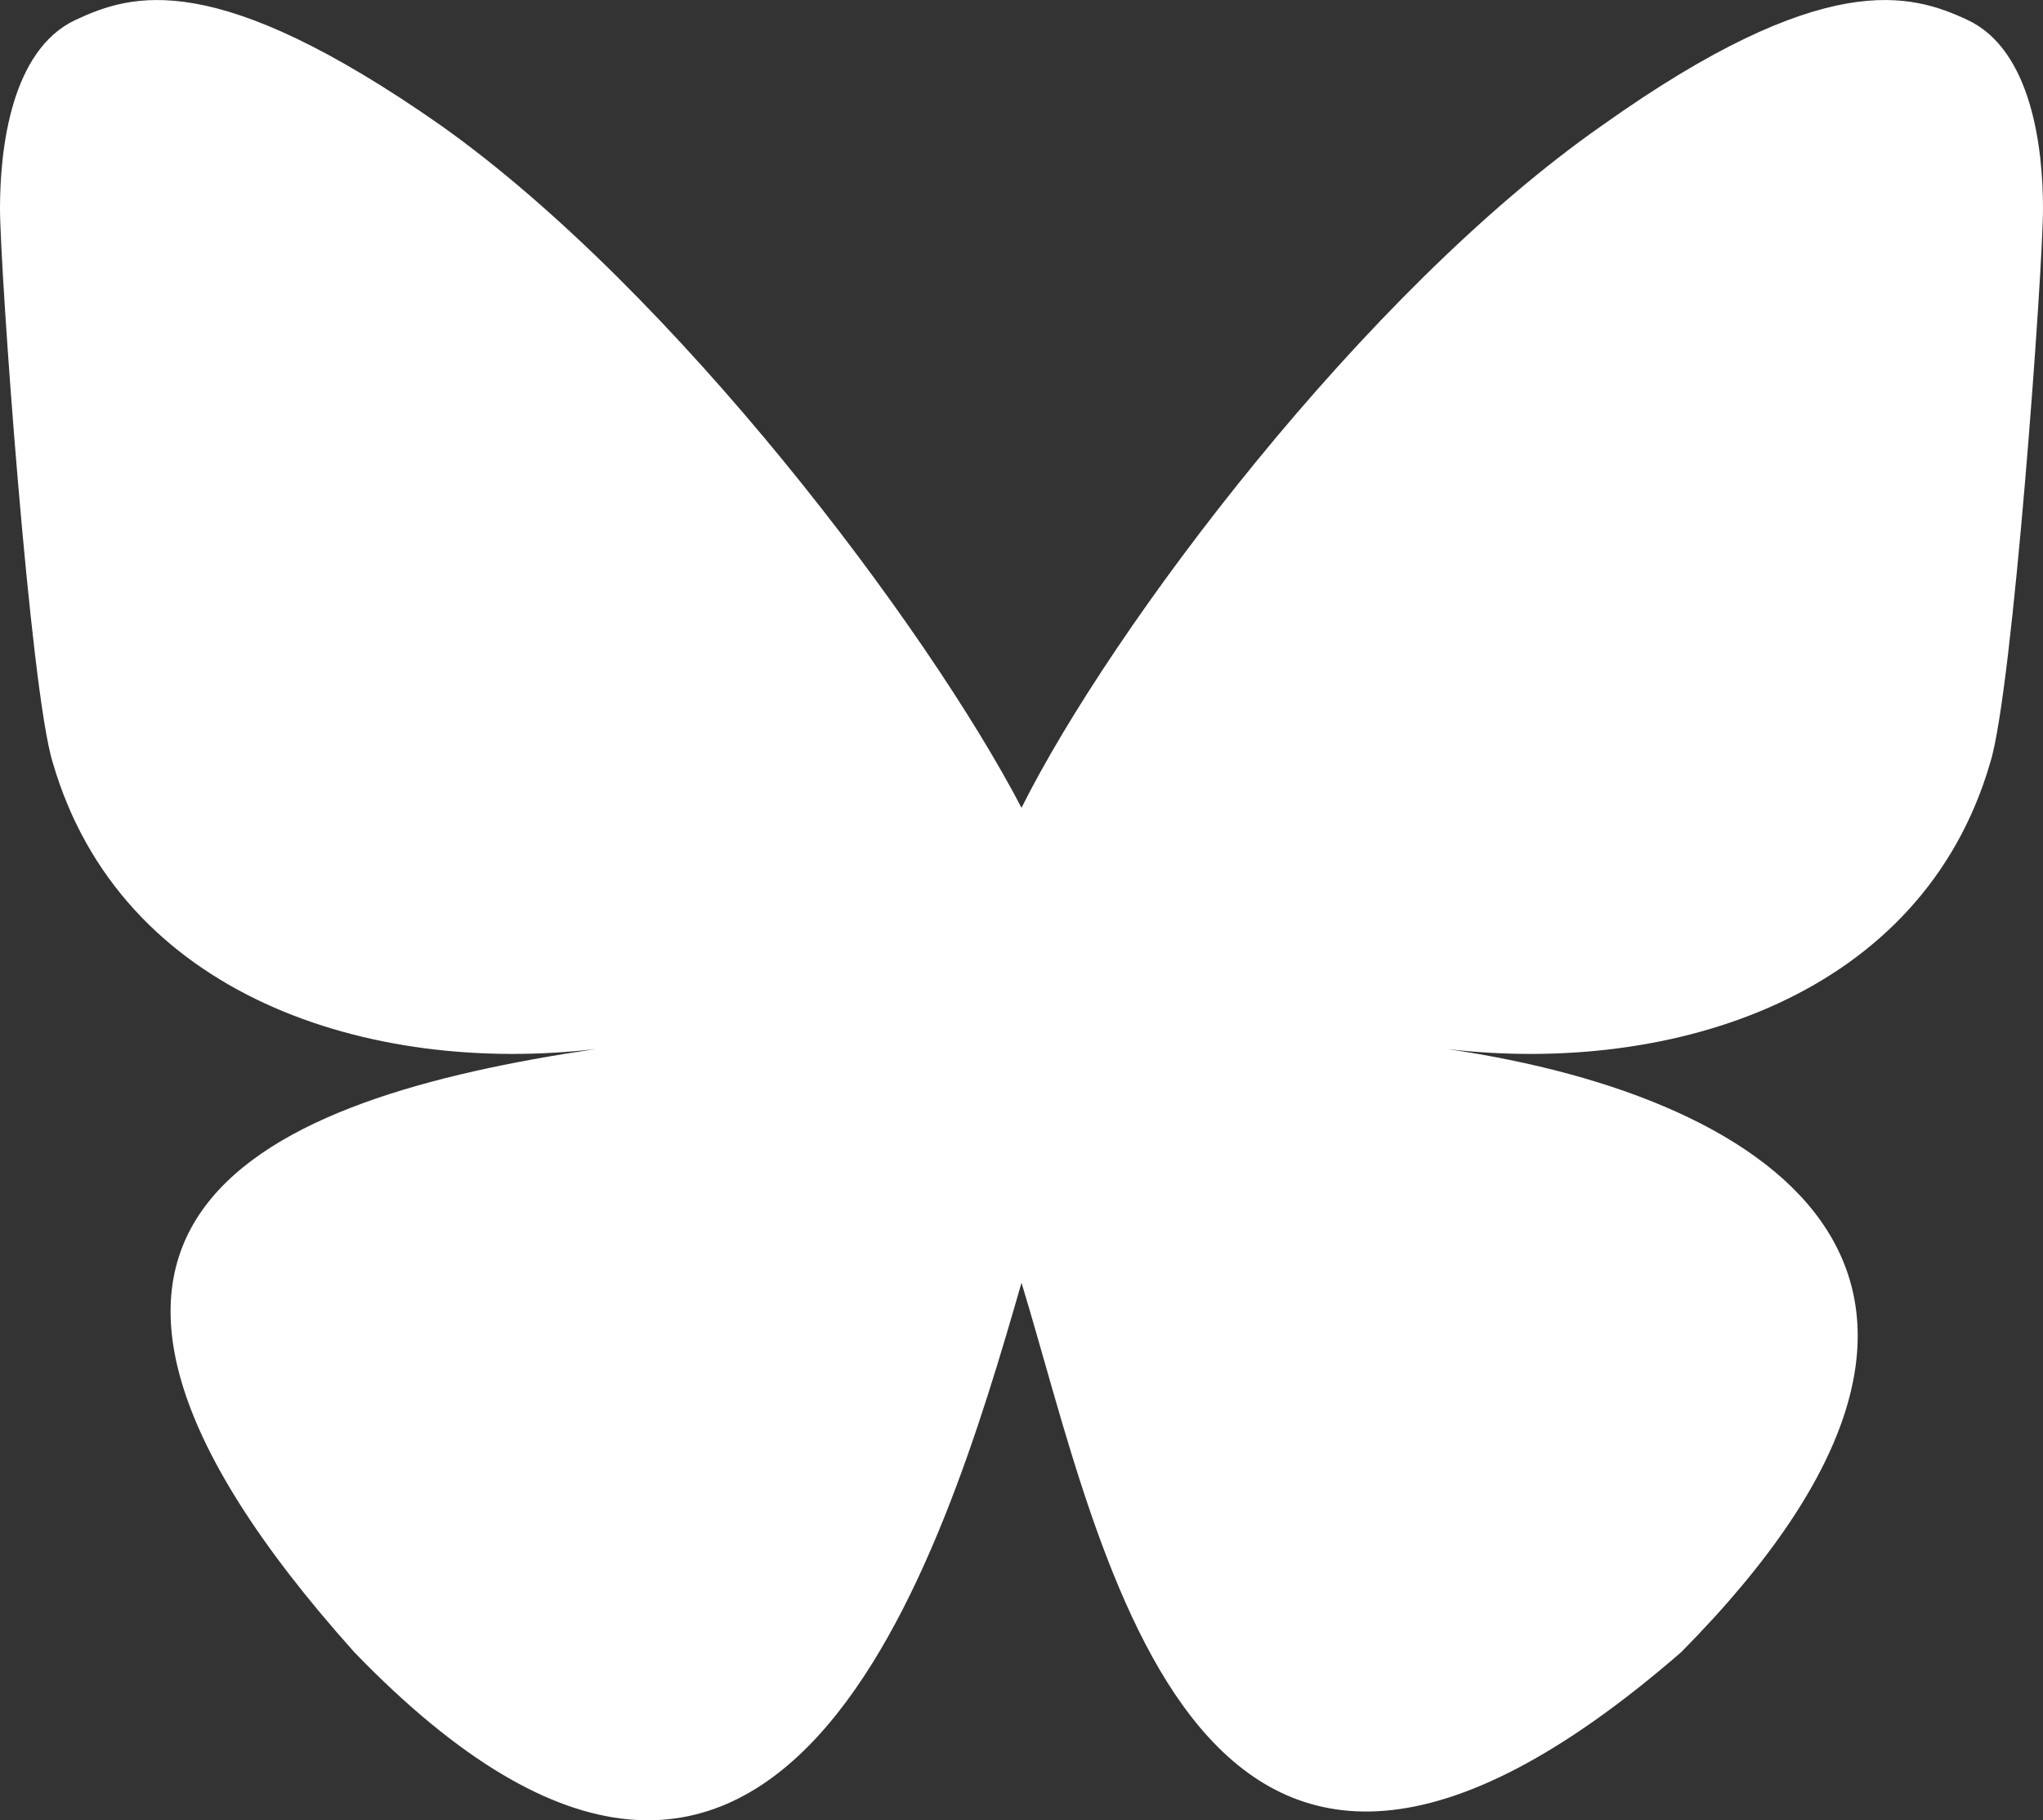
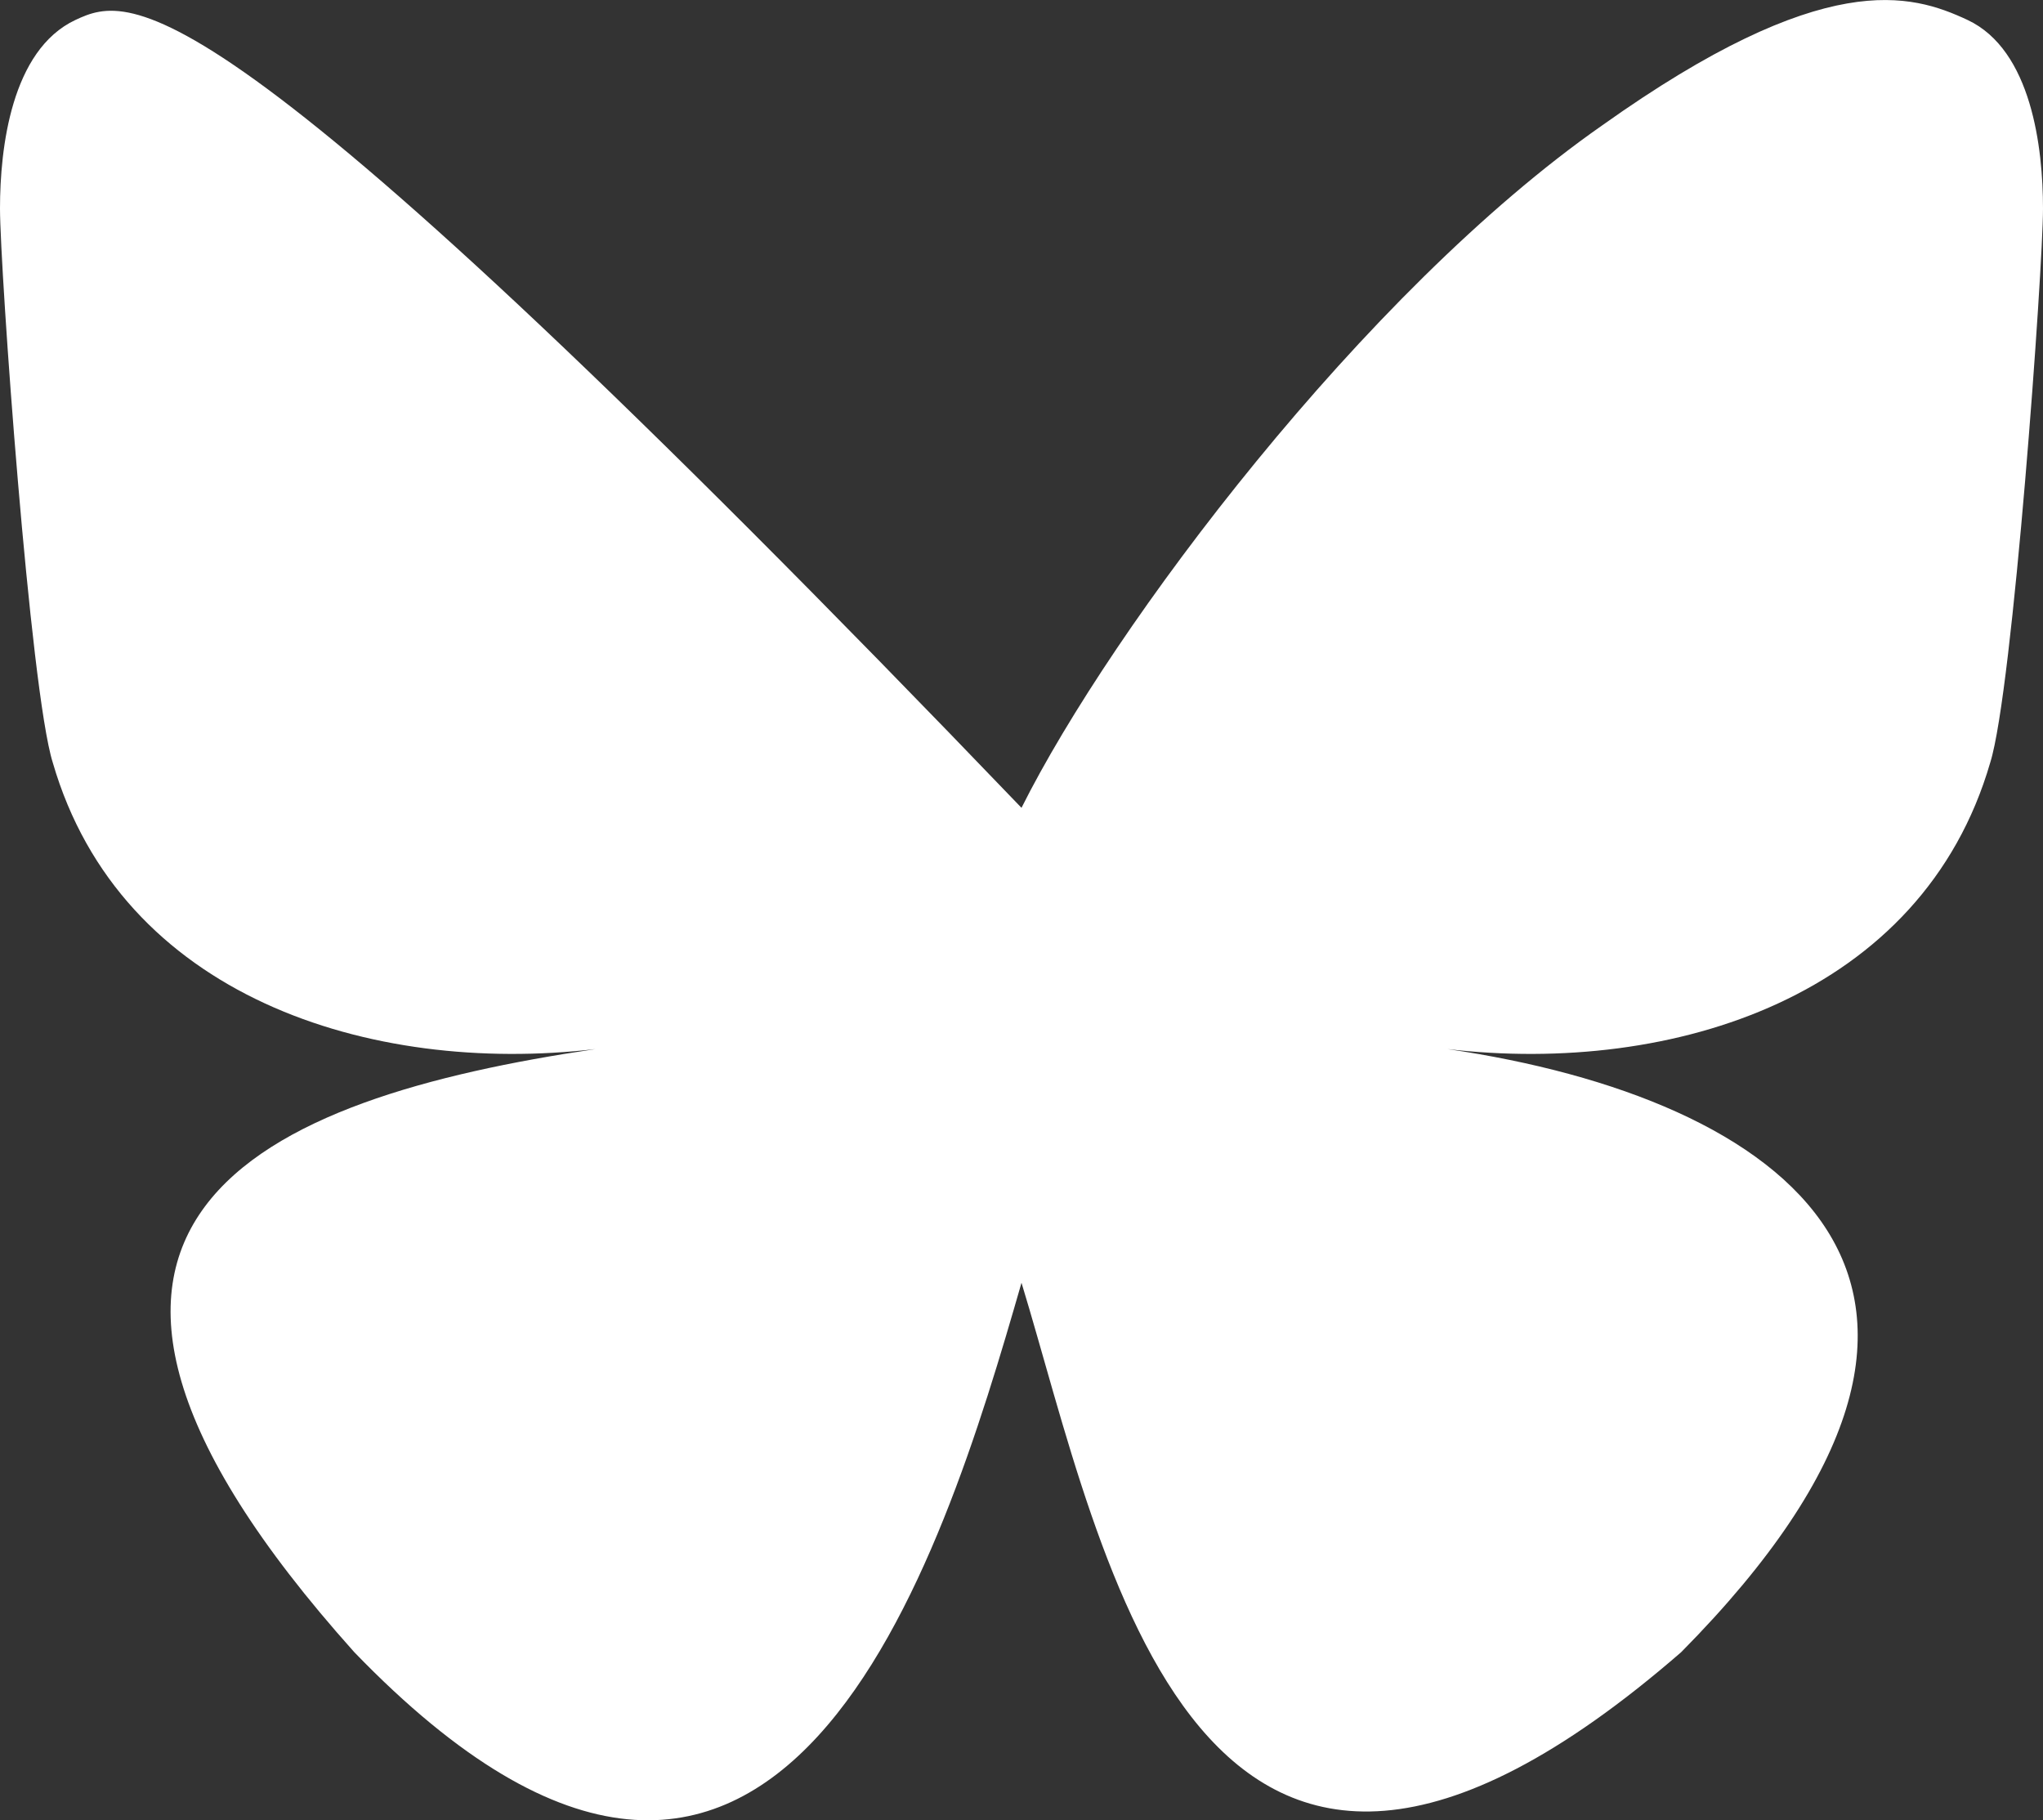
<svg xmlns="http://www.w3.org/2000/svg" id="Ebene_1" data-name="Ebene 1" viewBox="0 0 54.2 48.29">
  <rect x="0" y="0" width="54.2" height="48.29" fill="#333333" stroke="none" />
  <defs>
    <style> .cls-1 { fill: #fff; } </style>
  </defs>
-   <path class="cls-1" d="M27.1,21.43c-2.5-4.8-9.2-13.7-15.4-18.1C5.7-.87,3.5-.17,2,.53.3,1.33,0,3.93,0,5.53s.8,12.8,1.4,14.7c1.8,6.2,8.4,8.3,14.4,7.6.3,0,.6-.1.9-.1-.3,0-.6.1-.9.1-8.8,1.3-16.7,4.5-6.4,16,11.3,11.7,15.6-2.5,17.7-9.8,2.2,7.2,4.6,21,17.5,9.8,9.7-9.8,2.7-14.7-6.2-16-.3,0-.6-.1-.9-.1.3,0,.6.1.9.1,6,.7,12.6-1.4,14.4-7.6.6-1.9,1.4-13.1,1.4-14.7s-.3-4.2-2-5c-1.5-.7-3.8-1.4-9.7,2.8-6.3,4.4-13,13.3-15.4,18.1Z" />
+   <path class="cls-1" d="M27.1,21.43C5.7-.87,3.5-.17,2,.53.3,1.33,0,3.93,0,5.53s.8,12.8,1.4,14.7c1.8,6.2,8.4,8.3,14.4,7.6.3,0,.6-.1.9-.1-.3,0-.6.1-.9.1-8.8,1.3-16.7,4.5-6.4,16,11.3,11.7,15.6-2.5,17.7-9.8,2.2,7.2,4.6,21,17.5,9.8,9.7-9.8,2.7-14.7-6.2-16-.3,0-.6-.1-.9-.1.3,0,.6.1.9.1,6,.7,12.6-1.4,14.4-7.6.6-1.9,1.4-13.1,1.4-14.7s-.3-4.2-2-5c-1.5-.7-3.8-1.4-9.7,2.8-6.3,4.4-13,13.3-15.4,18.1Z" />
</svg>